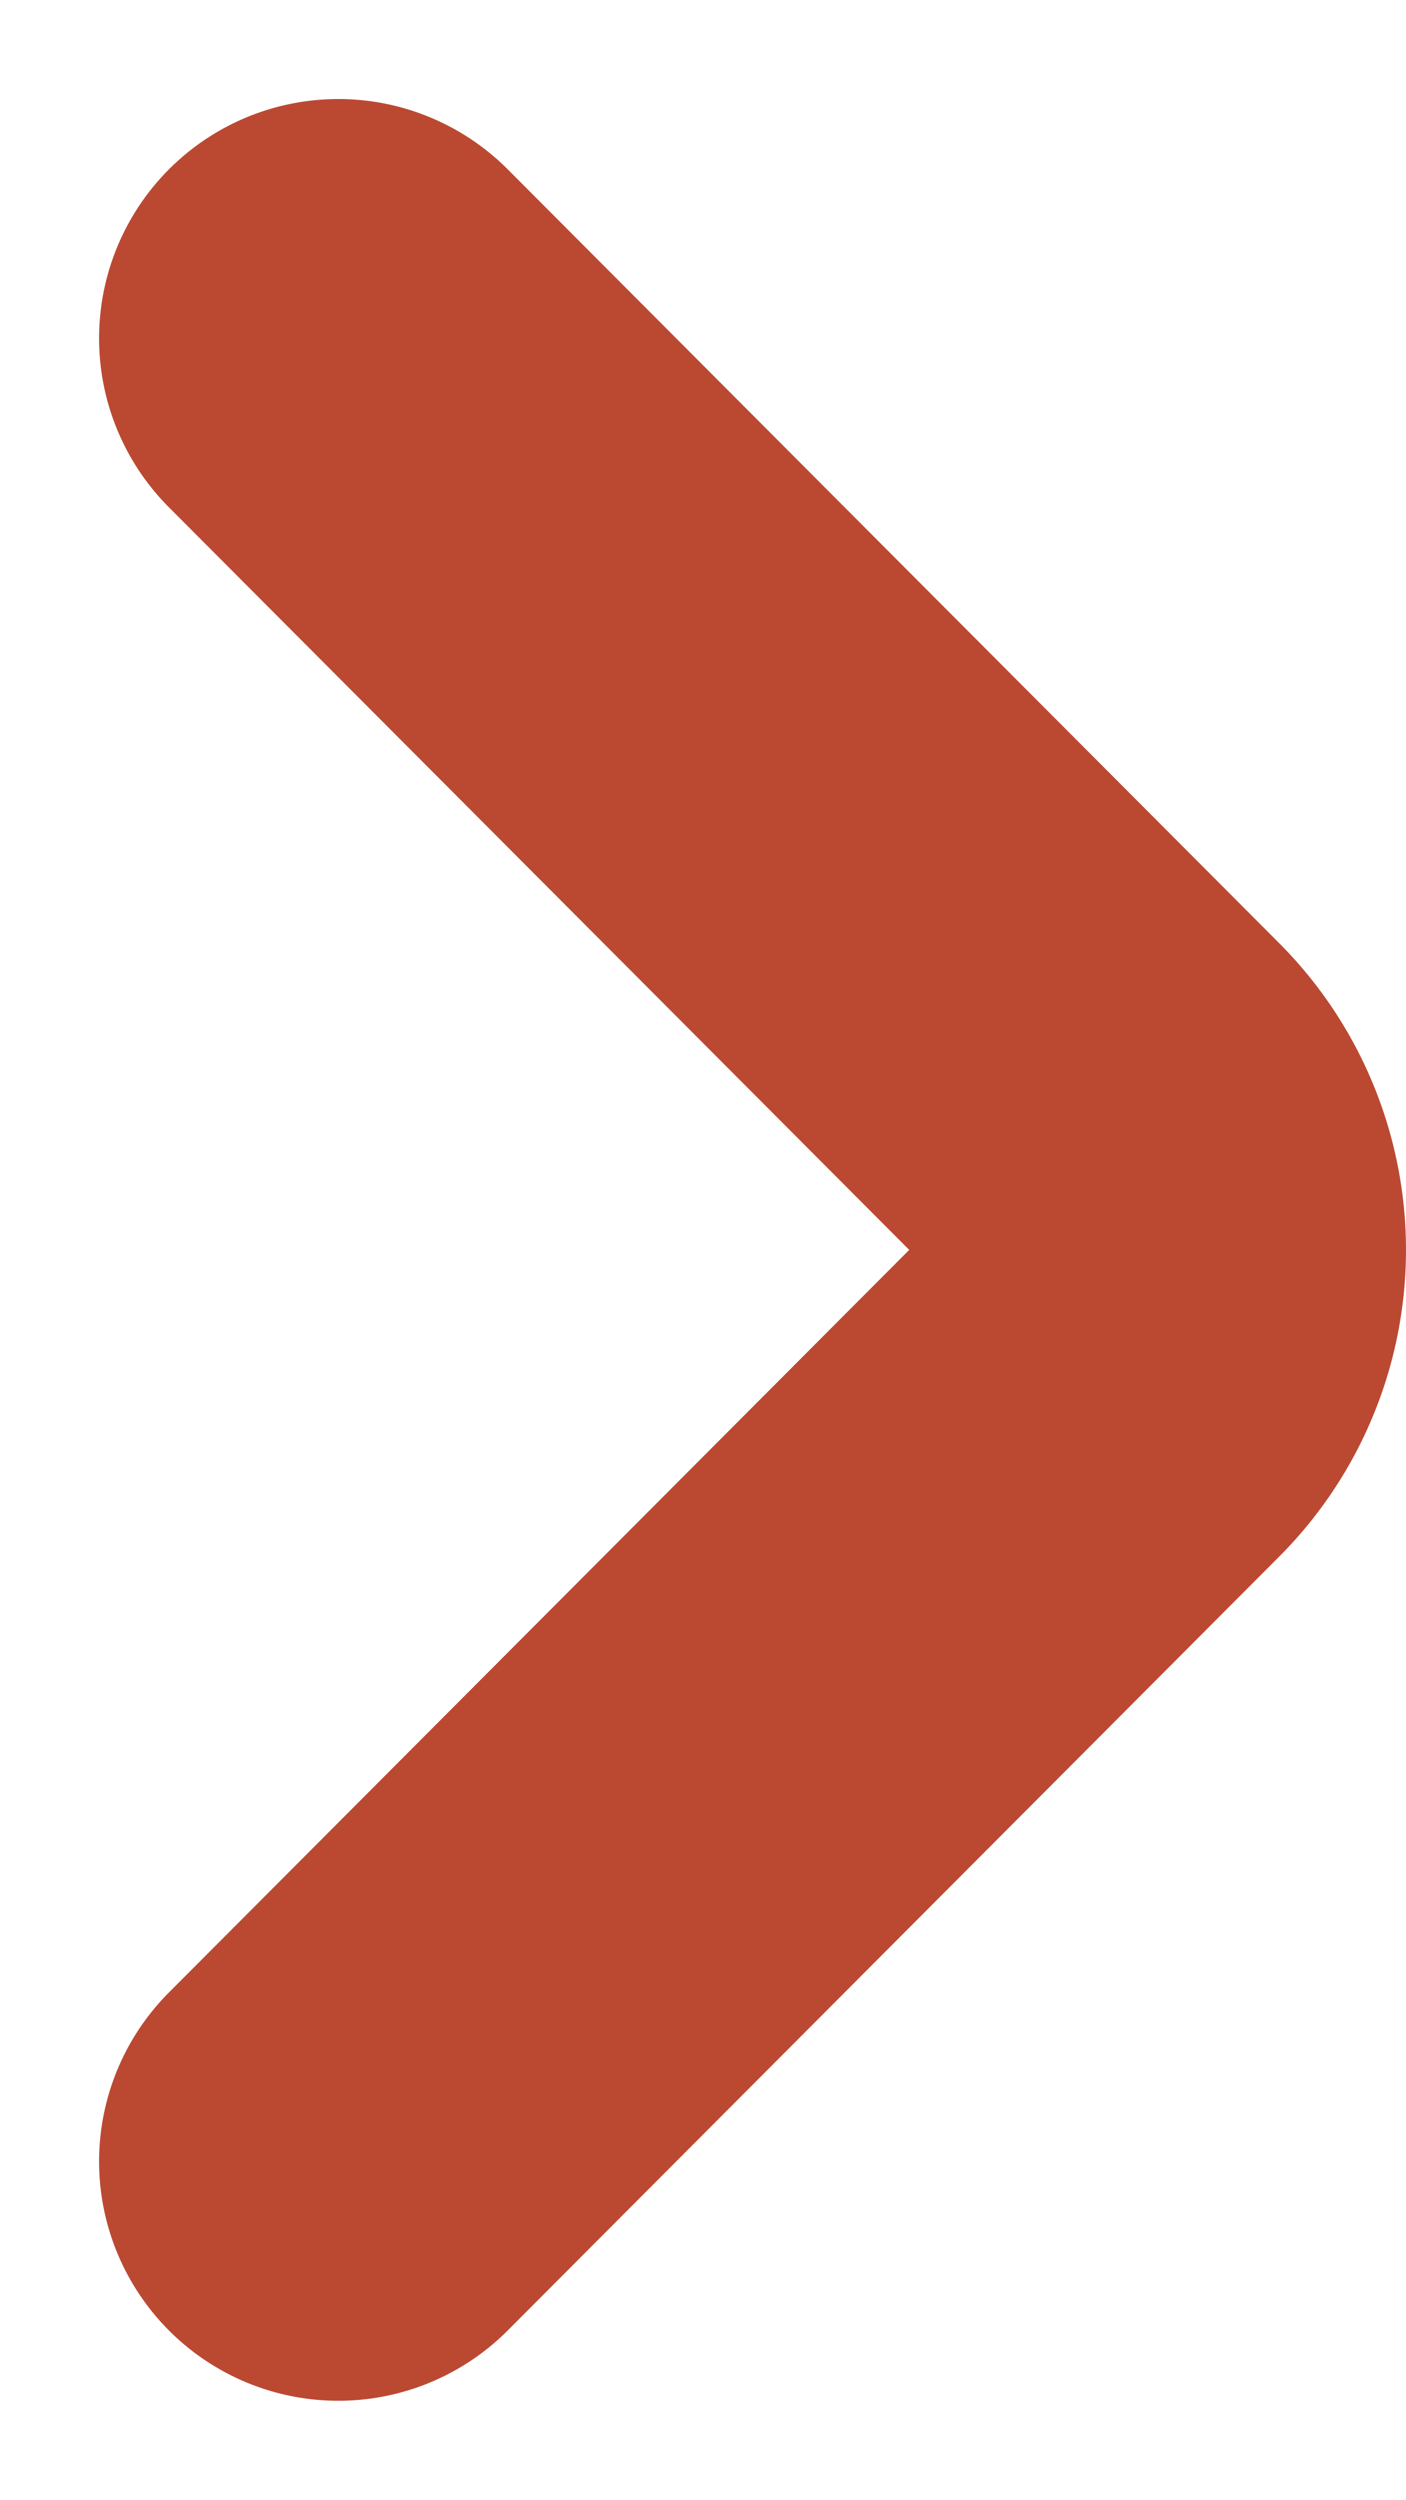
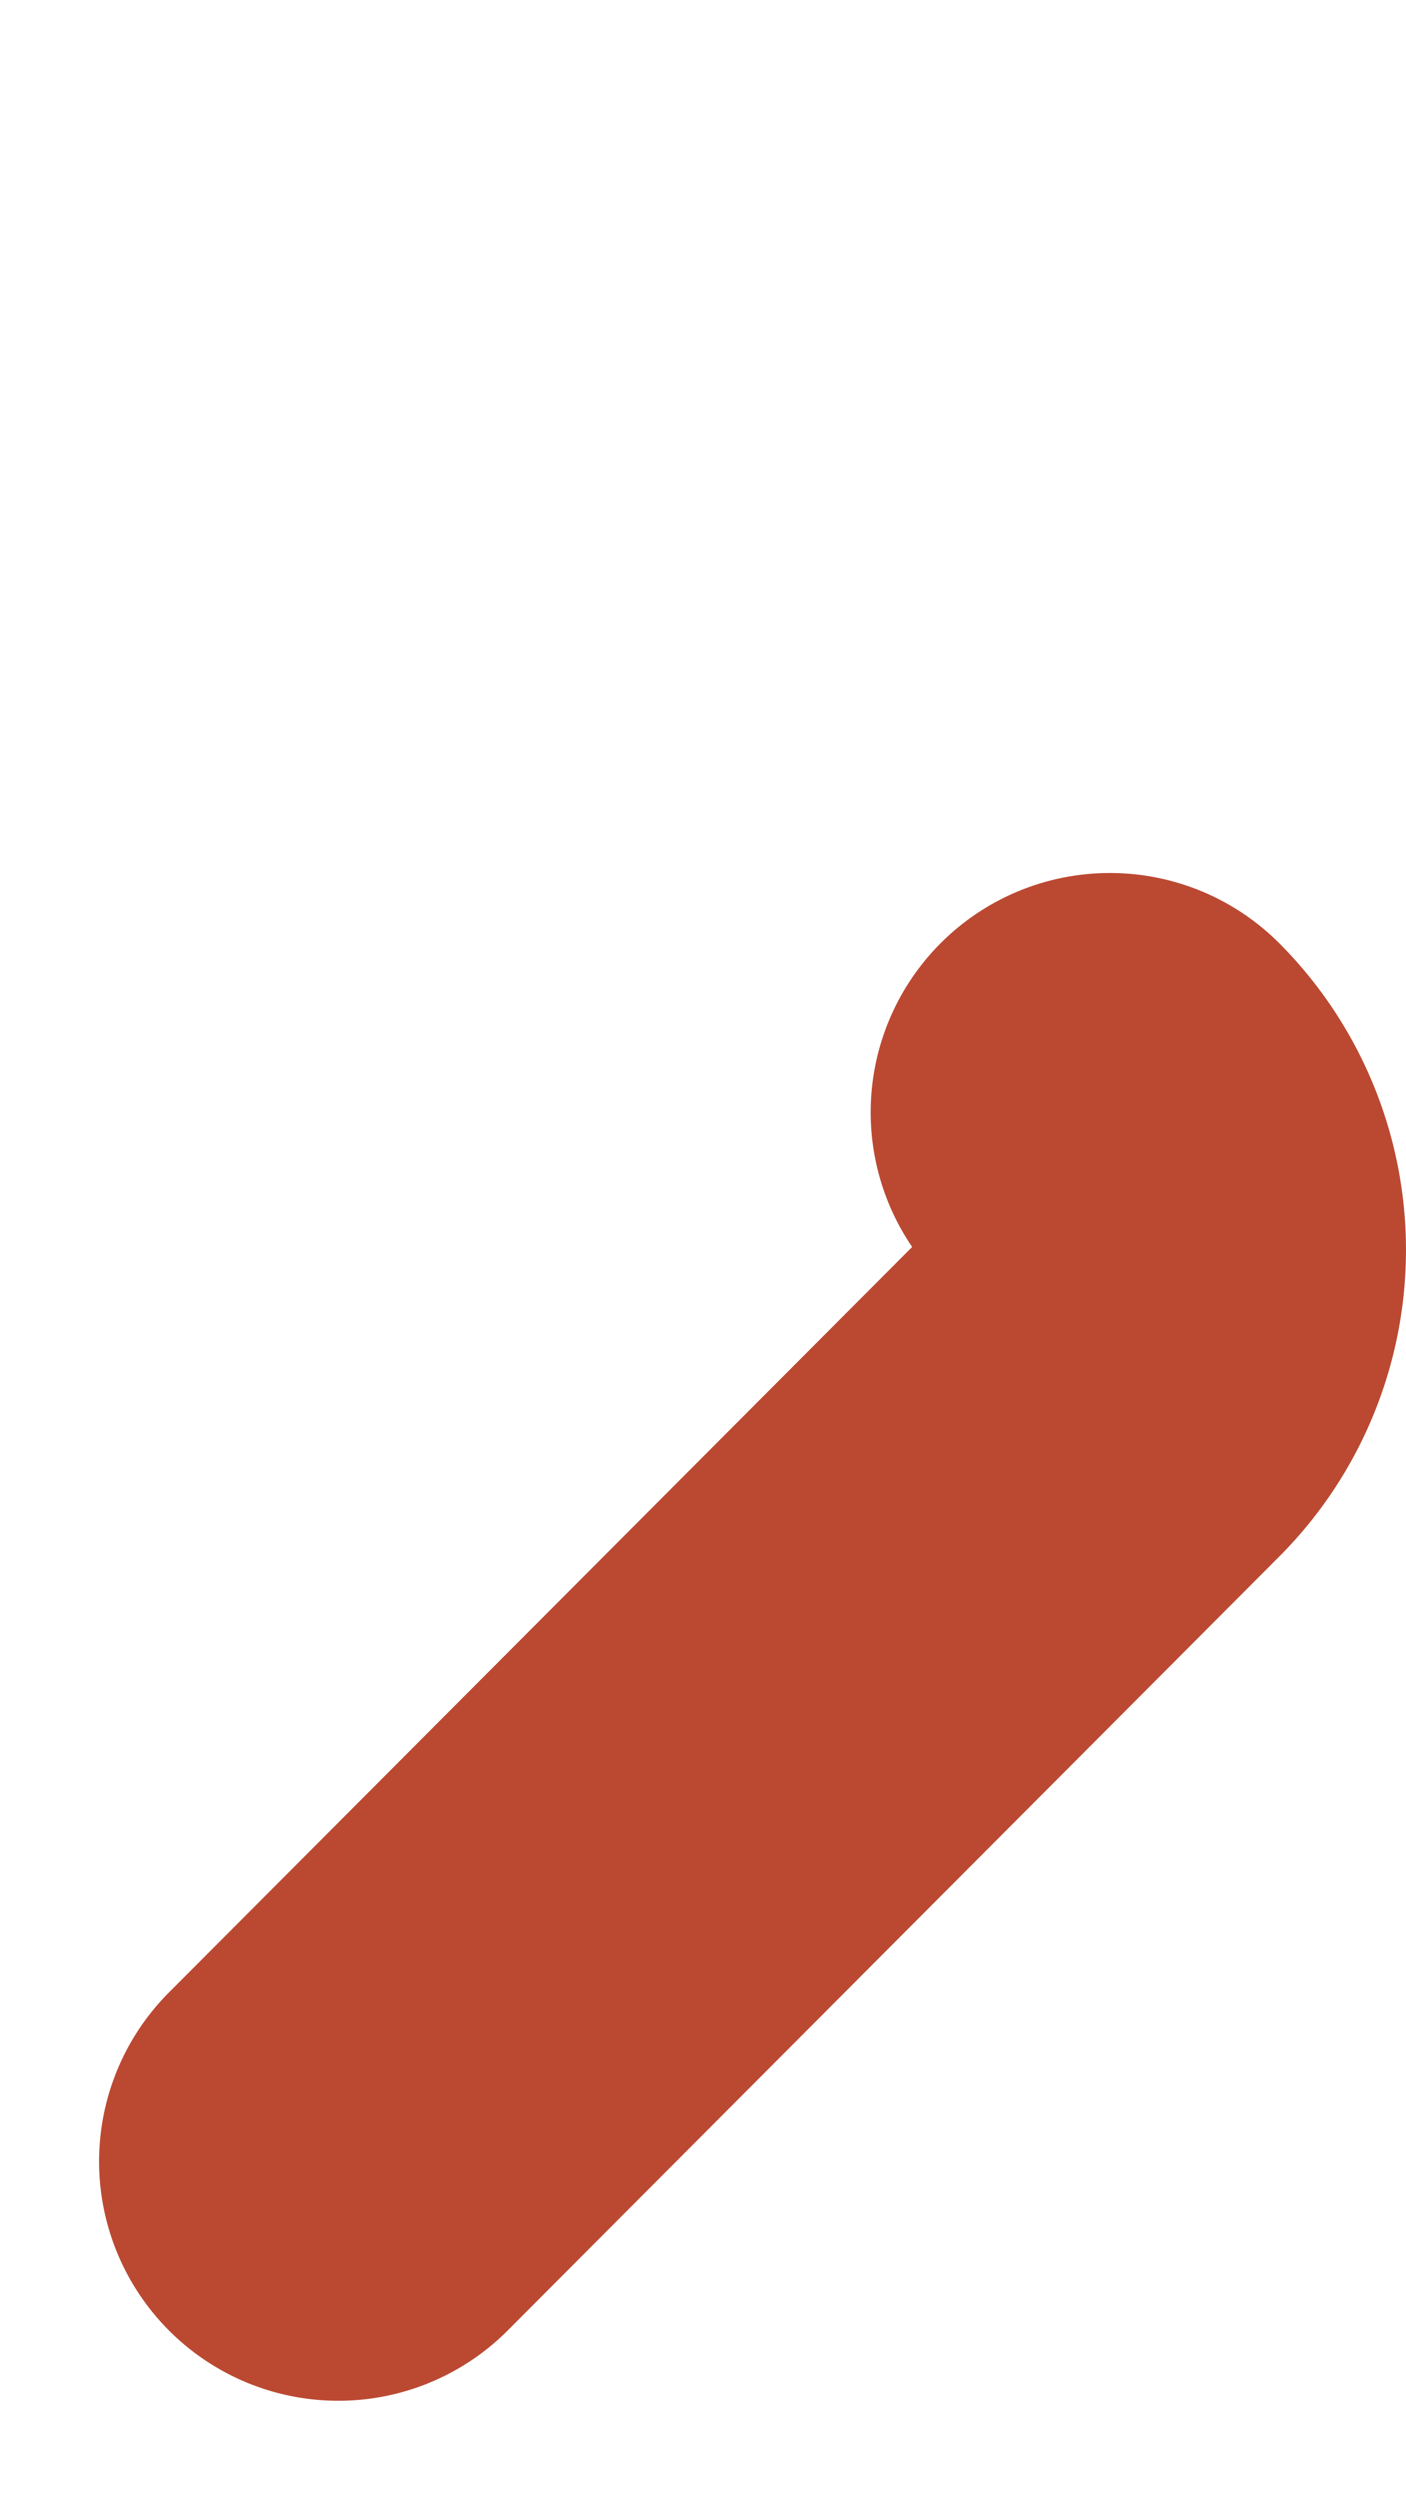
<svg xmlns="http://www.w3.org/2000/svg" width="16.972" height="30.168" viewBox="0 0 16.972 30.168">
-   <path id="NYIL_SARGA_nagy" data-name="NYIL SARGA nagy" d="M1085.175,2243.718l9.314-9.34a2.353,2.353,0,0,0,0-3.321l-9.314-9.34" transform="translate(-1081.091 -2217.634)" fill="none" stroke="#bb4932" stroke-linecap="round" stroke-width="5.776" />
+   <path id="NYIL_SARGA_nagy" data-name="NYIL SARGA nagy" d="M1085.175,2243.718l9.314-9.34a2.353,2.353,0,0,0,0-3.321" transform="translate(-1081.091 -2217.634)" fill="none" stroke="#bb4932" stroke-linecap="round" stroke-width="5.776" />
</svg>